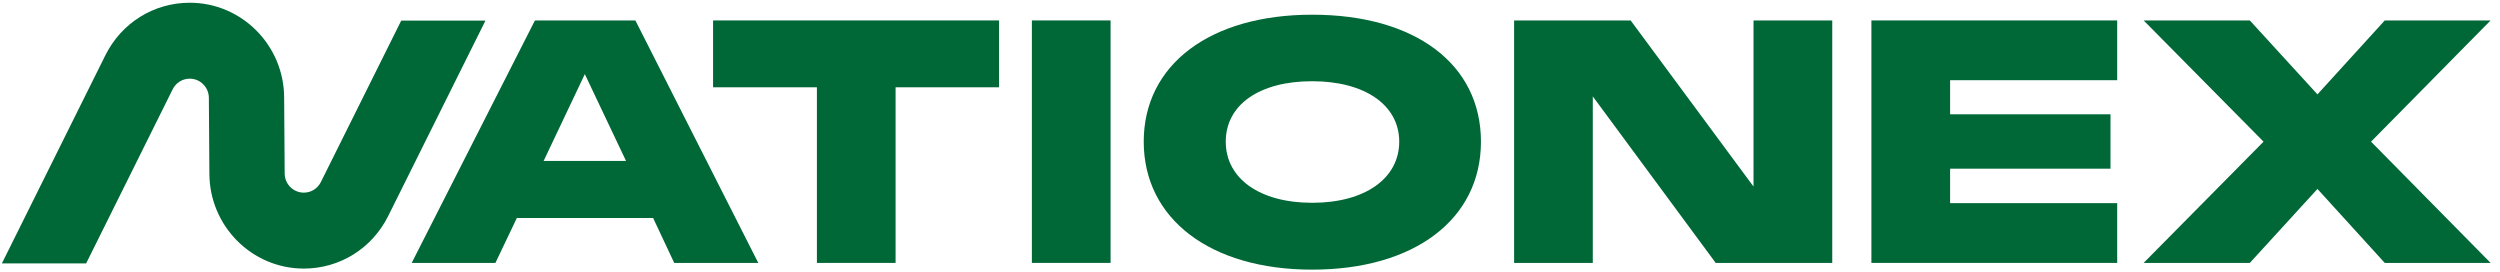
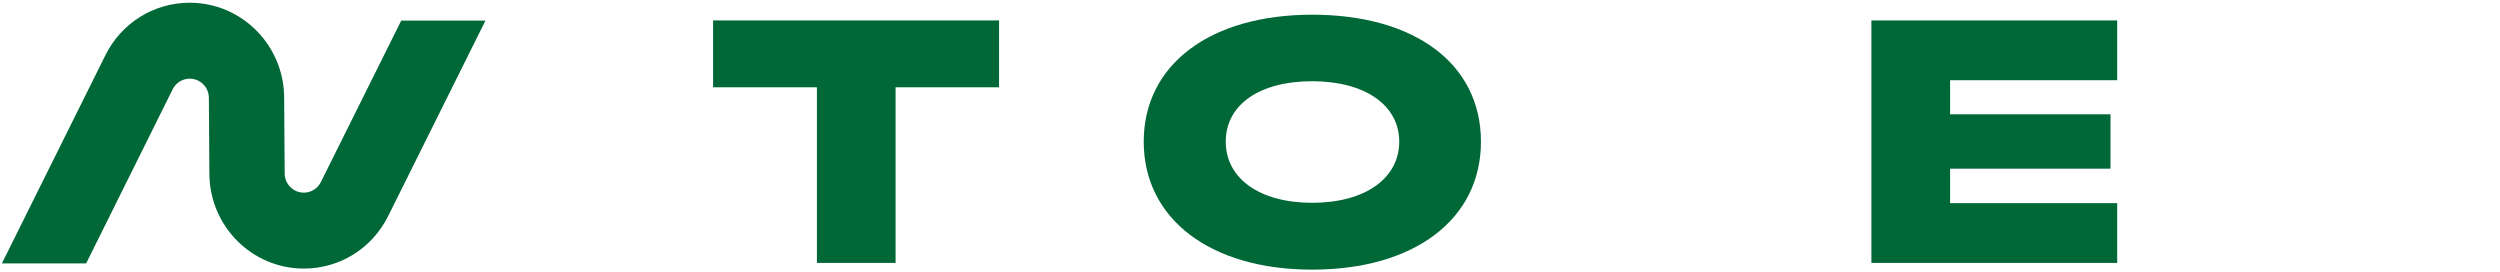
<svg xmlns="http://www.w3.org/2000/svg" data-v-4b44190a="" data-v-f28f45af="" width="257" height="28" viewBox="0 0 257 28">
-   <path d="M54.991 2.101L42.323 27.027H50.928L53.132 22.409H67.141L69.31 27.027H77.951L65.316 2.101H54.988H54.991ZM55.886 16.541L60.12 7.62L64.355 16.541H55.886Z" fill="#006736" data-v-4b44190a="" />
  <path d="M73.305 8.973H83.978V27.027H92.066V8.973H102.703V2.101H73.305V8.973Z" fill="#006736" data-v-4b44190a="" />
-   <path d="M114.168 2.101H106.077V27.027H114.168V2.101Z" fill="#006736" data-v-4b44190a="" />
  <path d="M134.89 1.511C124.389 1.511 117.575 6.646 117.575 14.563C117.575 22.48 124.389 27.719 134.89 27.719C145.392 27.719 152.241 22.549 152.241 14.563C152.241 6.577 145.457 1.511 134.89 1.511ZM134.89 20.847C129.486 20.847 126.008 18.347 126.008 14.563C126.008 10.778 129.451 8.35 134.89 8.35C140.33 8.35 143.841 10.814 143.841 14.563C143.841 18.311 140.365 20.847 134.89 20.847Z" fill="#006736" data-v-4b44190a="" />
-   <path d="M180.262 19.179L167.63 2.101H155.651V27.027H163.739V9.911L176.374 27.027H188.355V2.101H180.262V19.179Z" fill="#006736" data-v-4b44190a="" />
  <path d="M192.38 27.027H217.648V20.883H200.471V17.34H216.959V11.75H200.471V8.245H217.648V2.101H192.38V27.027Z" fill="#006736" data-v-4b44190a="" />
-   <path d="M256.034 2.101H245.154L238.234 9.703L231.281 2.101H220.366L232.693 14.563L220.366 27.027H231.281L238.234 19.423L245.154 27.027H256.034L243.742 14.563L256.034 2.101Z" fill="#006736" data-v-4b44190a="" />
  <path d="M41.247 2.117L32.985 18.714C32.649 19.387 31.977 19.804 31.23 19.804C30.146 19.804 29.265 18.916 29.265 17.826L29.211 10.068C29.211 4.67 24.857 0.281 19.507 0.281C15.818 0.281 12.495 2.347 10.836 5.674L0.194 27.079H8.855L17.751 9.177C18.085 8.504 18.759 8.087 19.507 8.087C20.59 8.087 21.471 8.975 21.471 10.068L21.525 17.826C21.525 23.221 25.879 27.61 31.23 27.61C34.919 27.61 38.242 25.546 39.9 22.217L49.906 2.117H41.245H41.247Z" fill="#006736" data-v-4b44190a="" />
</svg>